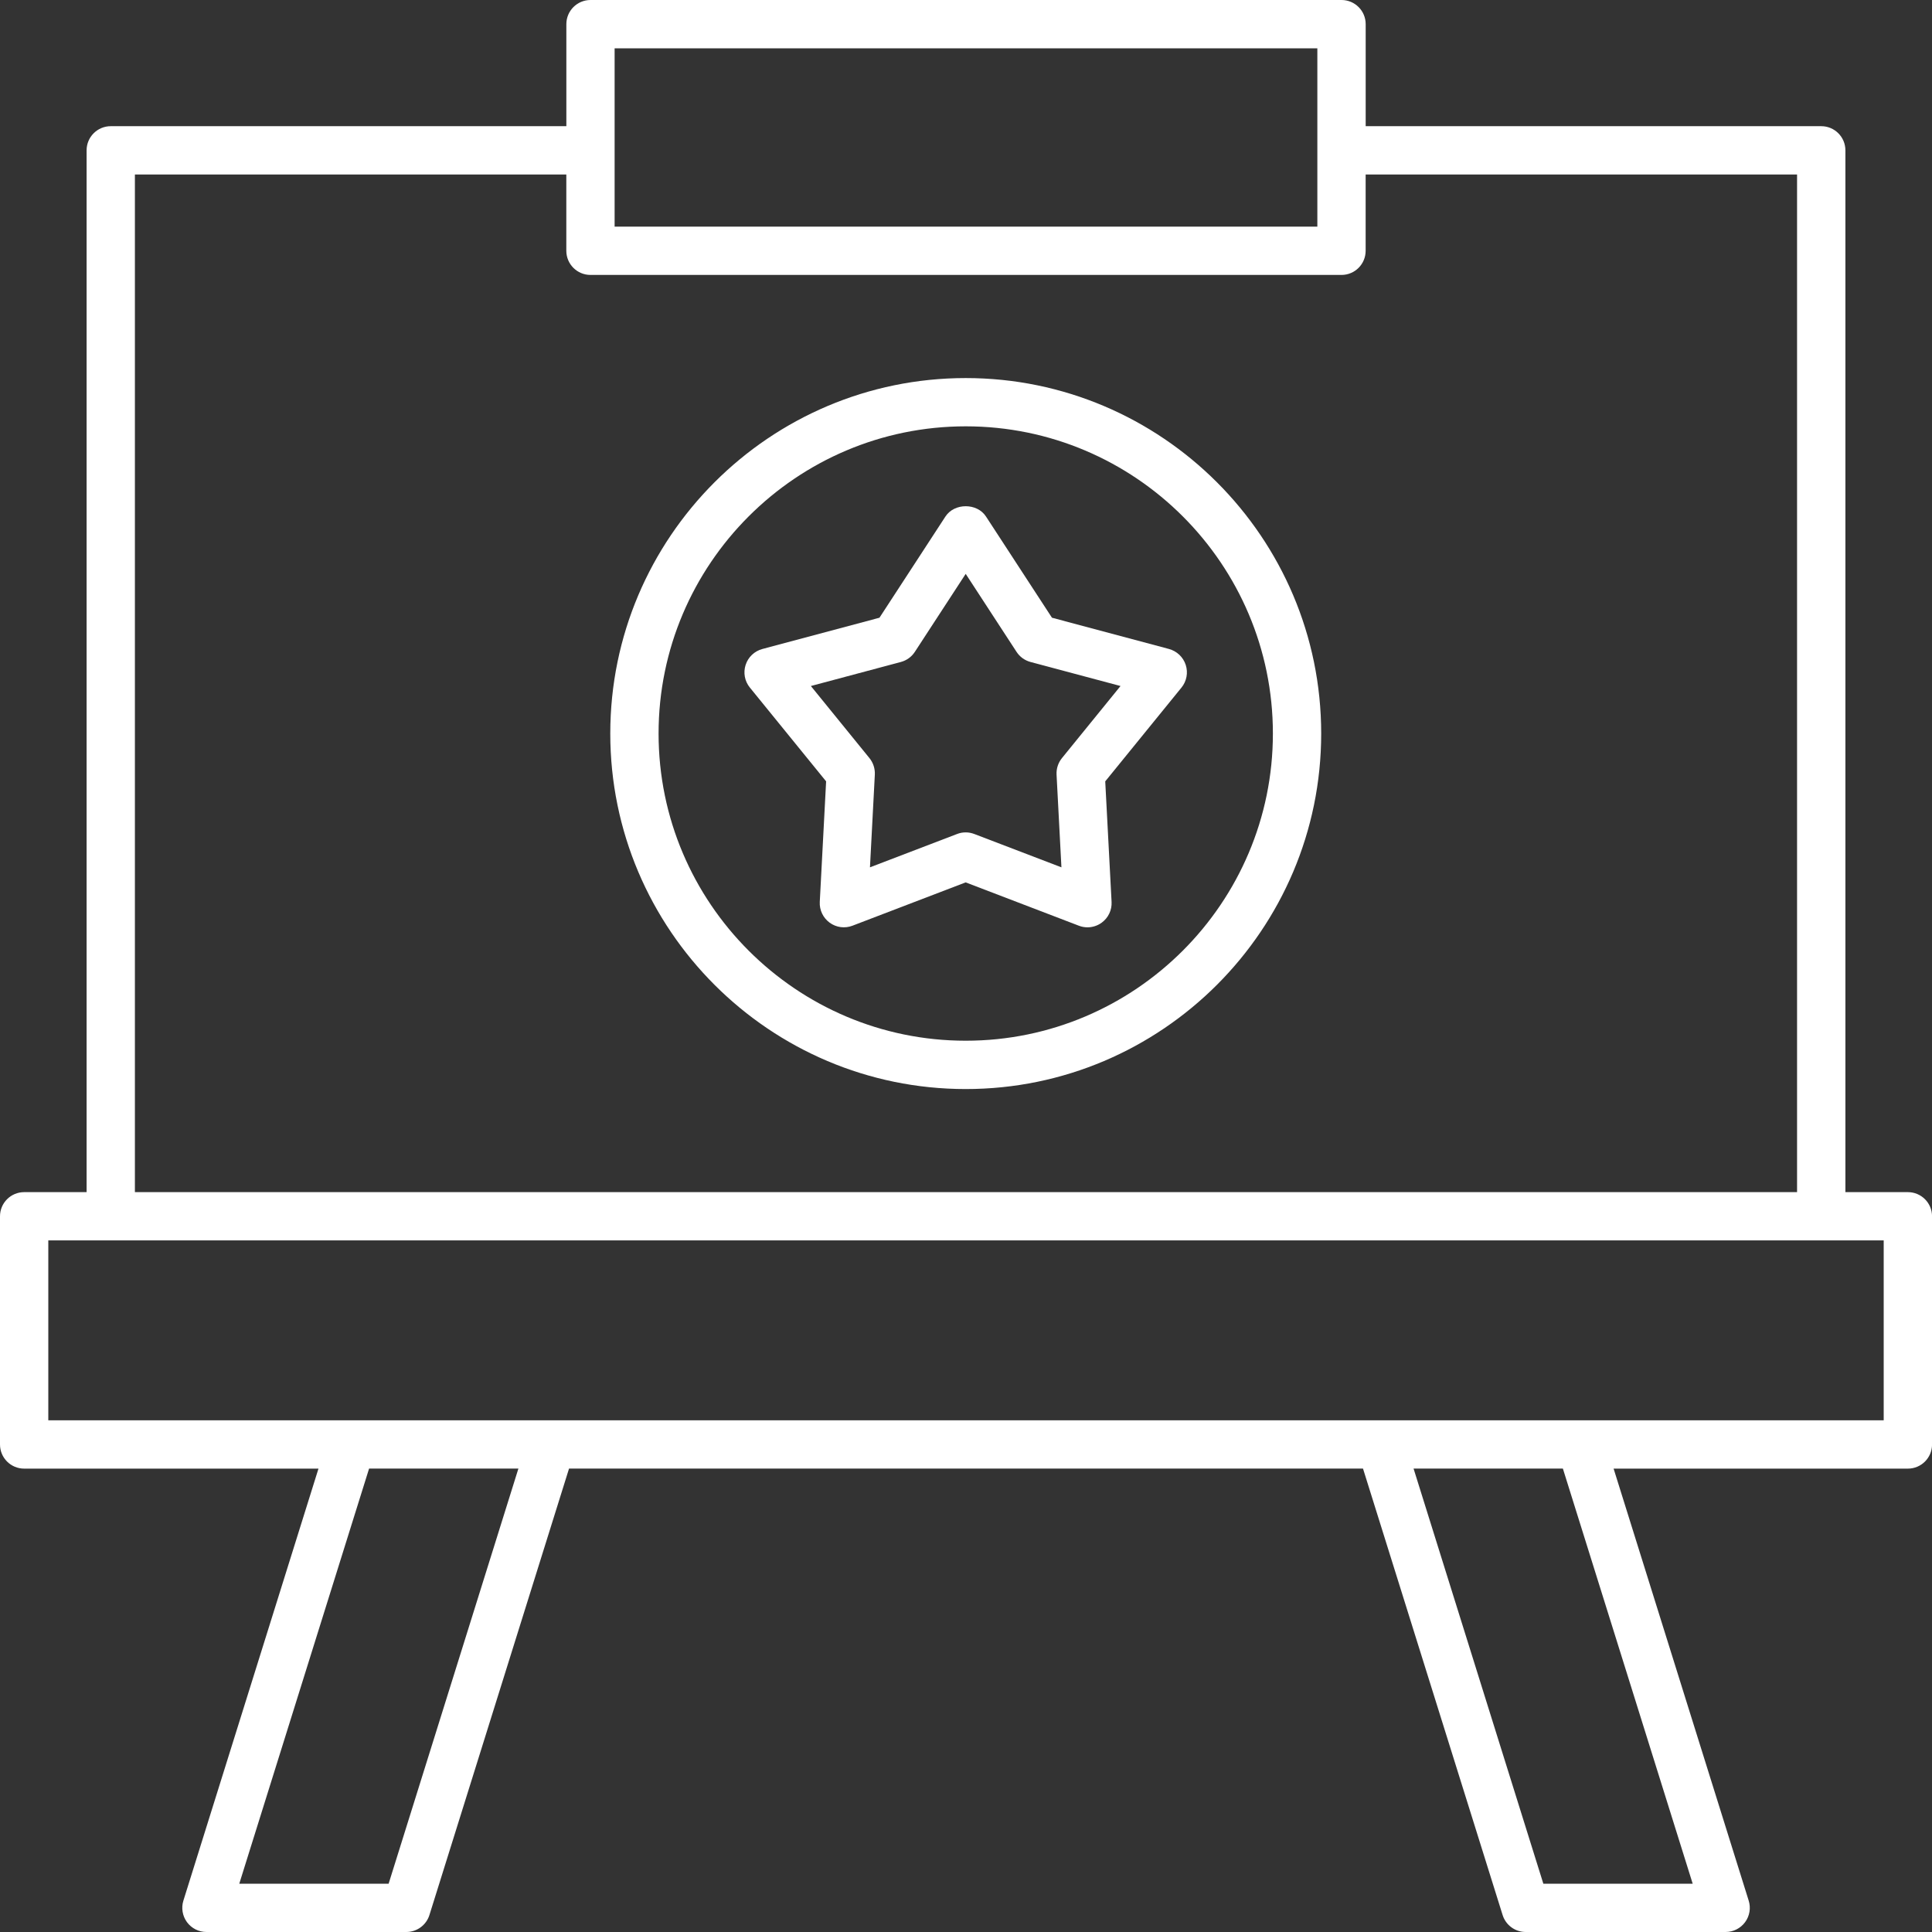
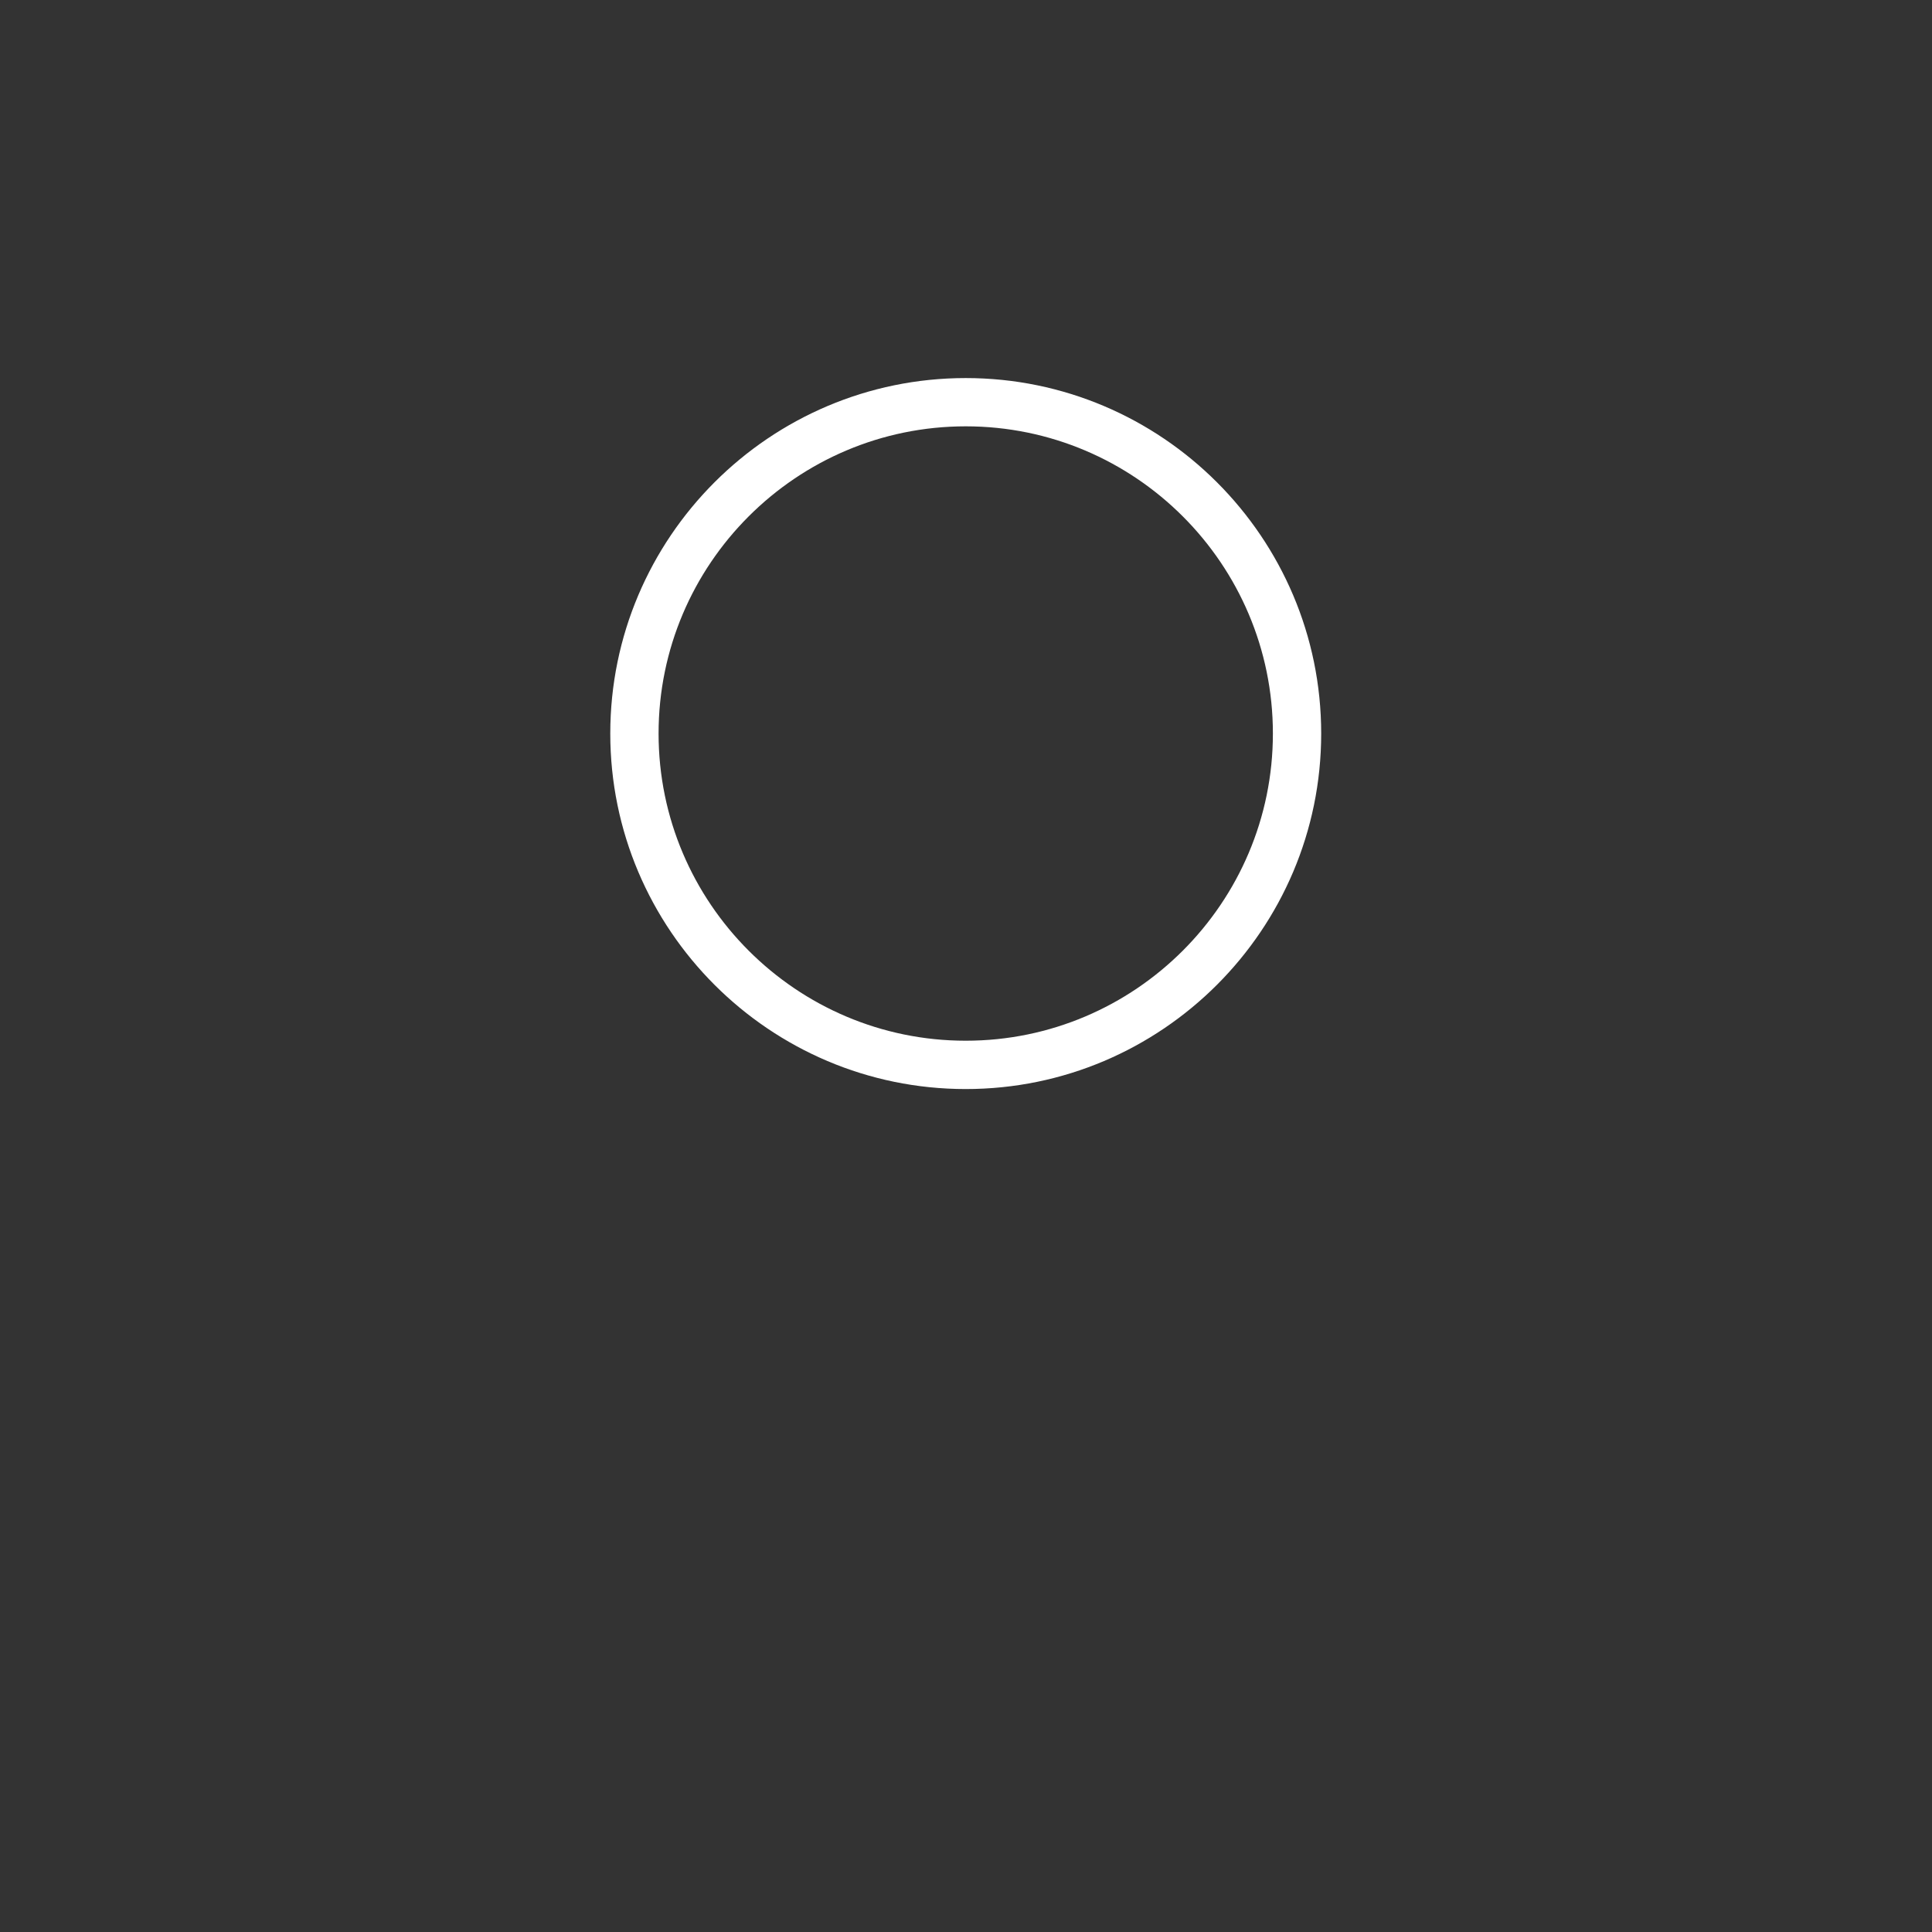
<svg xmlns="http://www.w3.org/2000/svg" id="Layer_1" data-name="Layer 1" viewBox="0 0 512 512">
  <rect x="0" y="0" width="512" height="512" fill="#333333" stroke="none" />
  <defs>
    <style>
      .cls-1 {
        fill: #fff;
      }
    </style>
  </defs>
  <path class="cls-1" d="m255.93,100.19c-51.94,0-94.2,42.26-94.2,94.21s42.26,94.21,94.2,94.21,94.2-42.26,94.2-94.21-42.26-94.21-94.2-94.21Zm0,175.61c-44.88,0-81.4-36.52-81.4-81.41s36.52-81.41,81.4-81.41,81.4,36.52,81.4,81.41-36.52,81.41-81.4,81.41Z" />
-   <path class="cls-1" d="m309.81,171.99l-31.03-8.29-17.49-26.83c-2.36-3.62-8.36-3.62-10.73,0l-17.49,26.83-31.03,8.29c-2.1.56-3.77,2.14-4.44,4.21s-.25,4.33,1.12,6.01l20.21,24.86-1.68,31.94c-.12,2.16.88,4.24,2.62,5.51,1.75,1.28,4.03,1.58,6.05.8l29.99-11.48,29.99,11.48c.74.29,1.52.43,2.29.43,1.33,0,2.66-.42,3.77-1.23,1.75-1.27,2.74-3.35,2.62-5.51l-1.68-31.94,20.21-24.86c1.37-1.68,1.79-3.95,1.12-6.01s-2.34-3.65-4.44-4.21Zm-28.38,28.91c-1,1.23-1.51,2.79-1.43,4.38l1.29,24.57-23.08-8.83c-.74-.28-1.51-.43-2.29-.43s-1.55.14-2.29.43l-23.08,8.83,1.29-24.57c.08-1.59-.43-3.14-1.43-4.38l-15.52-19.1,23.85-6.37c1.53-.41,2.85-1.36,3.71-2.69l13.47-20.66,13.47,20.66c.86,1.33,2.18,2.28,3.71,2.69l23.85,6.37-15.52,19.1Z" />
-   <path class="cls-1" d="m505.6,315.92h-16.55V39.84c0-3.54-2.87-6.4-6.4-6.4h-120.73V6.4c0-3.54-2.87-6.4-6.4-6.4h-199.03c-3.53,0-6.4,2.86-6.4,6.4v27.04H29.35c-3.53,0-6.4,2.86-6.4,6.4v276.09H6.4c-3.53,0-6.4,2.86-6.4,6.4v60.47c0,3.54,2.87,6.4,6.4,6.4h78l-35.8,114.49c-.61,1.94-.25,4.06.95,5.7,1.21,1.64,3.12,2.61,5.16,2.61h52.98c2.8,0,5.27-1.82,6.11-4.49l37-118.32h210.41l37,118.32c.84,2.67,3.31,4.49,6.11,4.49h52.99c2.04,0,3.95-.97,5.16-2.61,1.21-1.64,1.56-3.76.95-5.7l-35.8-114.49h77.99c3.53,0,6.4-2.86,6.4-6.4v-60.47c0-3.54-2.87-6.4-6.4-6.4ZM162.88,12.8h186.23v47.26h-186.23V12.8ZM35.75,46.24h114.33v20.22c0,3.54,2.87,6.4,6.4,6.4h199.03c3.53,0,6.4-2.86,6.4-6.4v-20.22h114.33v269.69H35.75V46.24Zm67.23,452.96h-39.57l34.4-110.01h39.57l-34.39,110.01Zm345.6,0h-39.58l-34.39-110.01h39.57l34.4,110.01Zm50.61-122.81H12.8v-47.67h486.4v47.67Z" />
</svg>